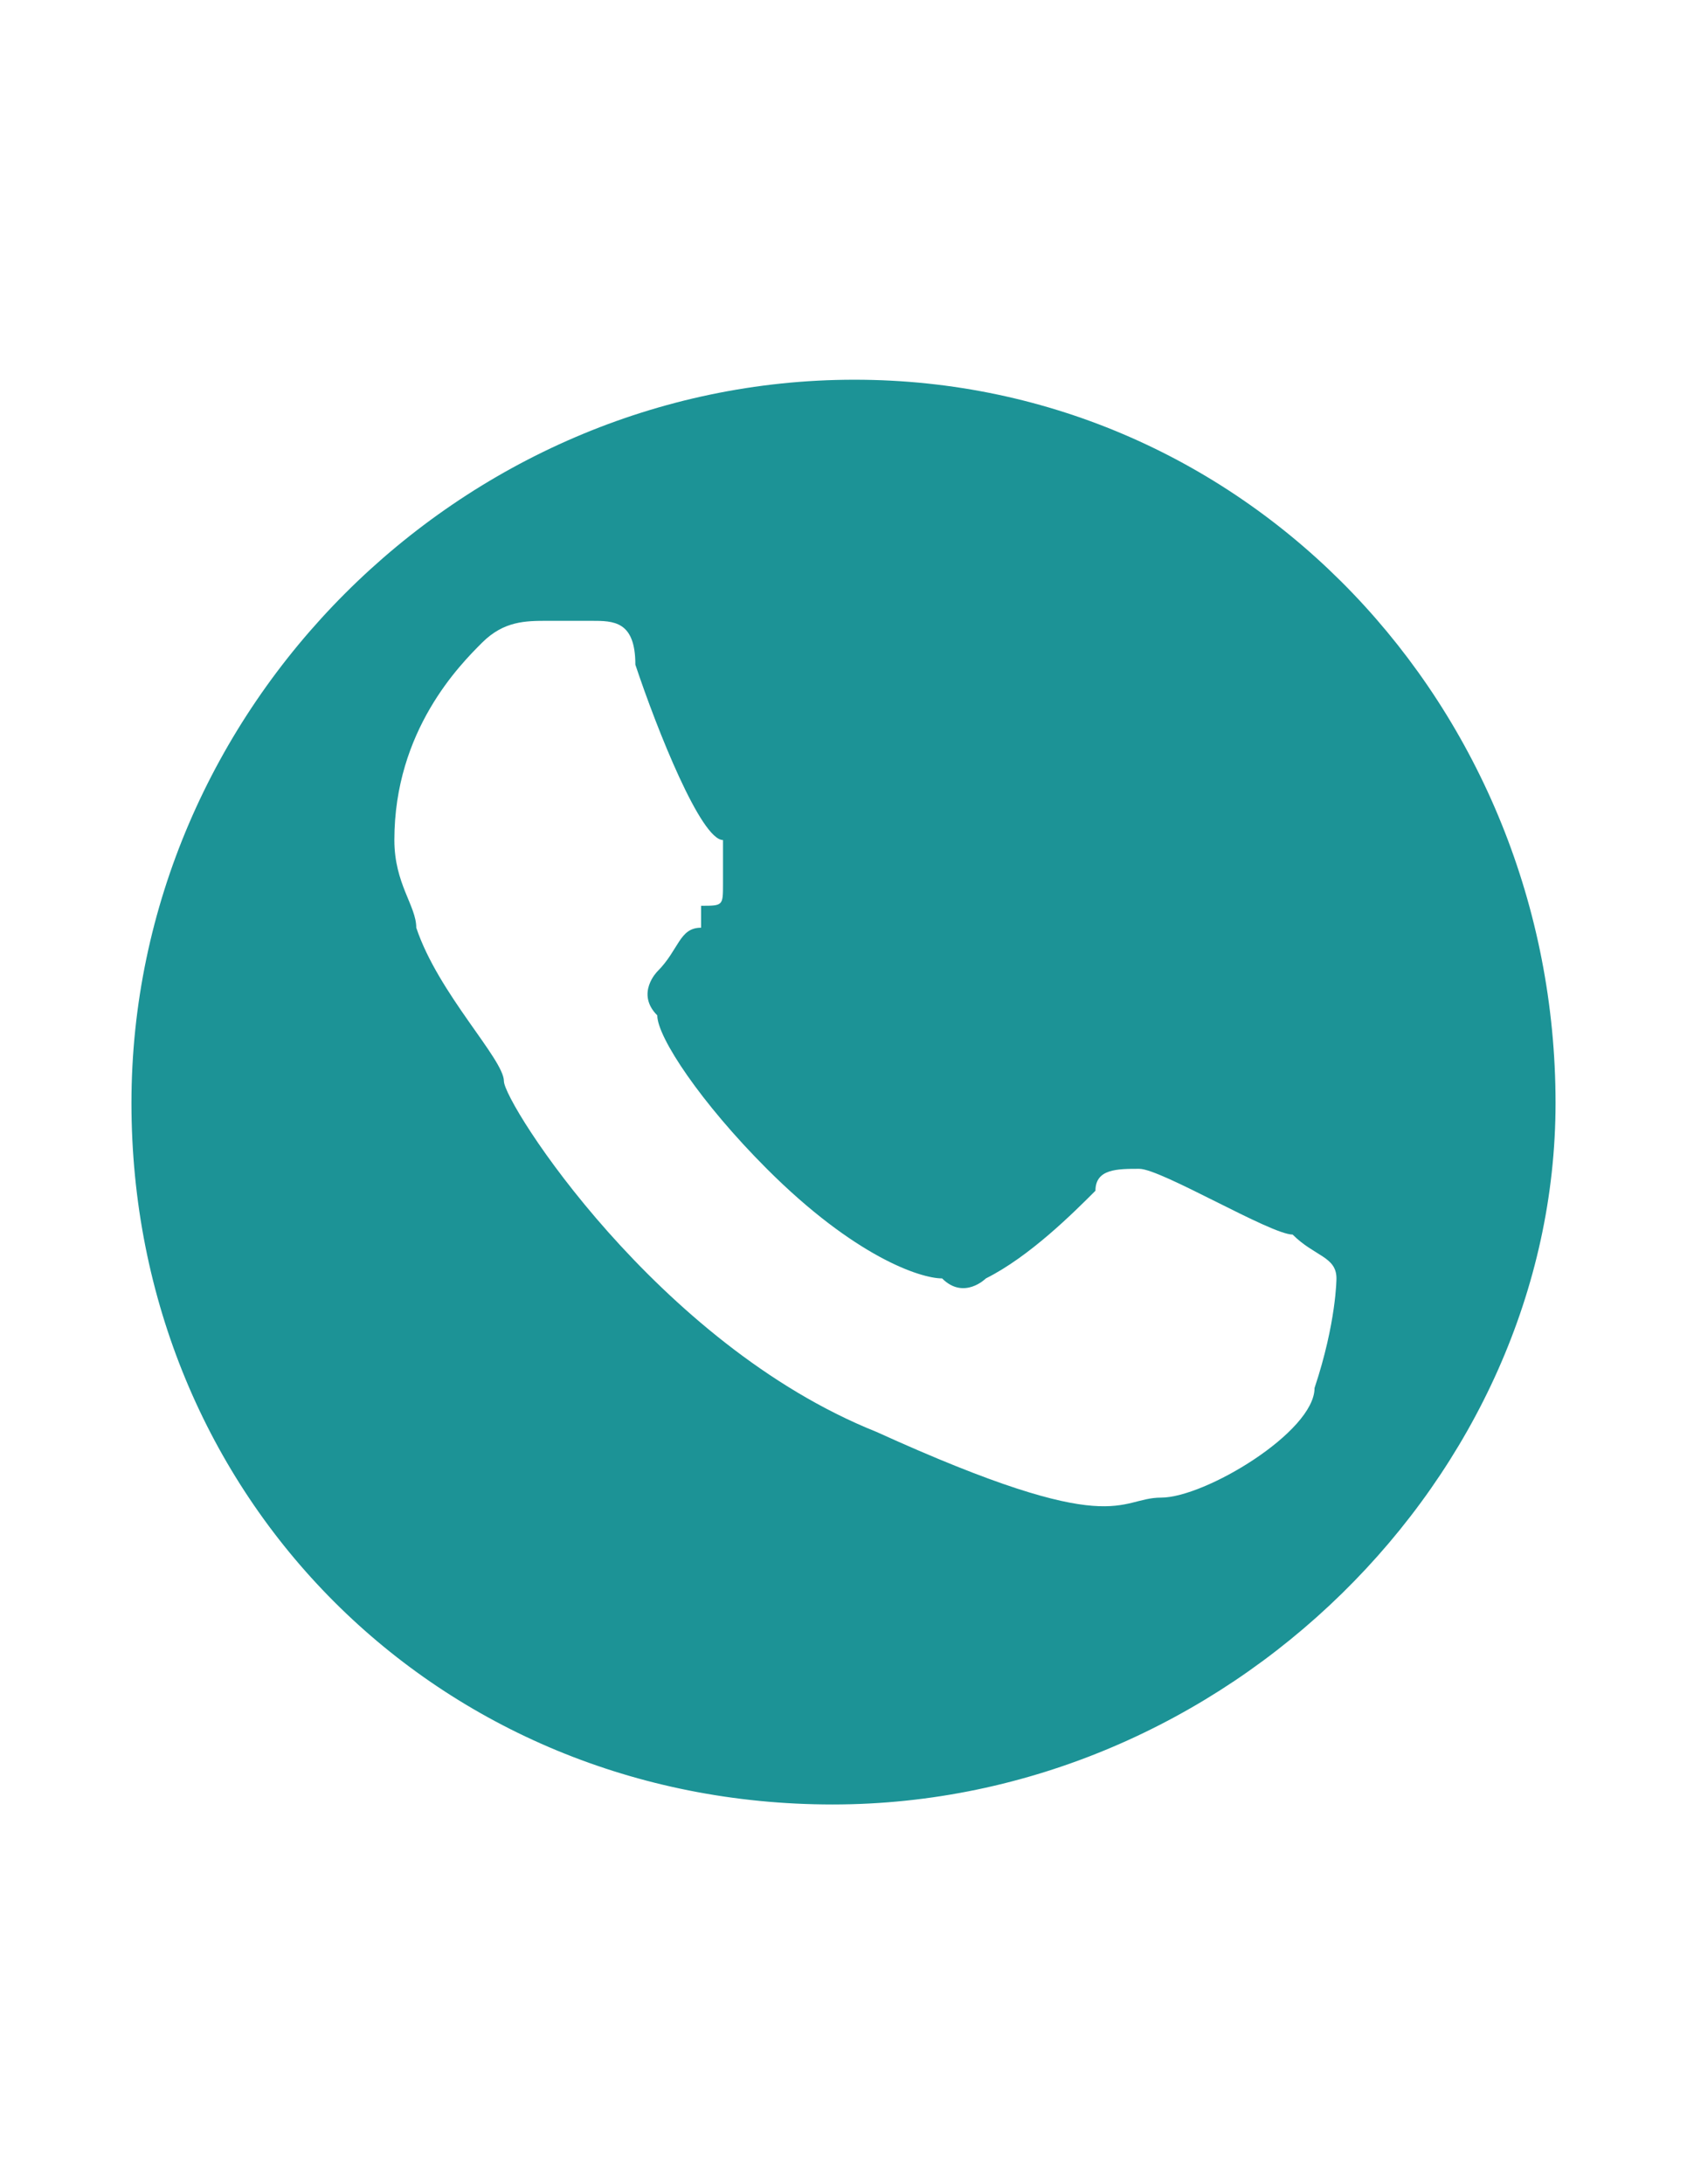
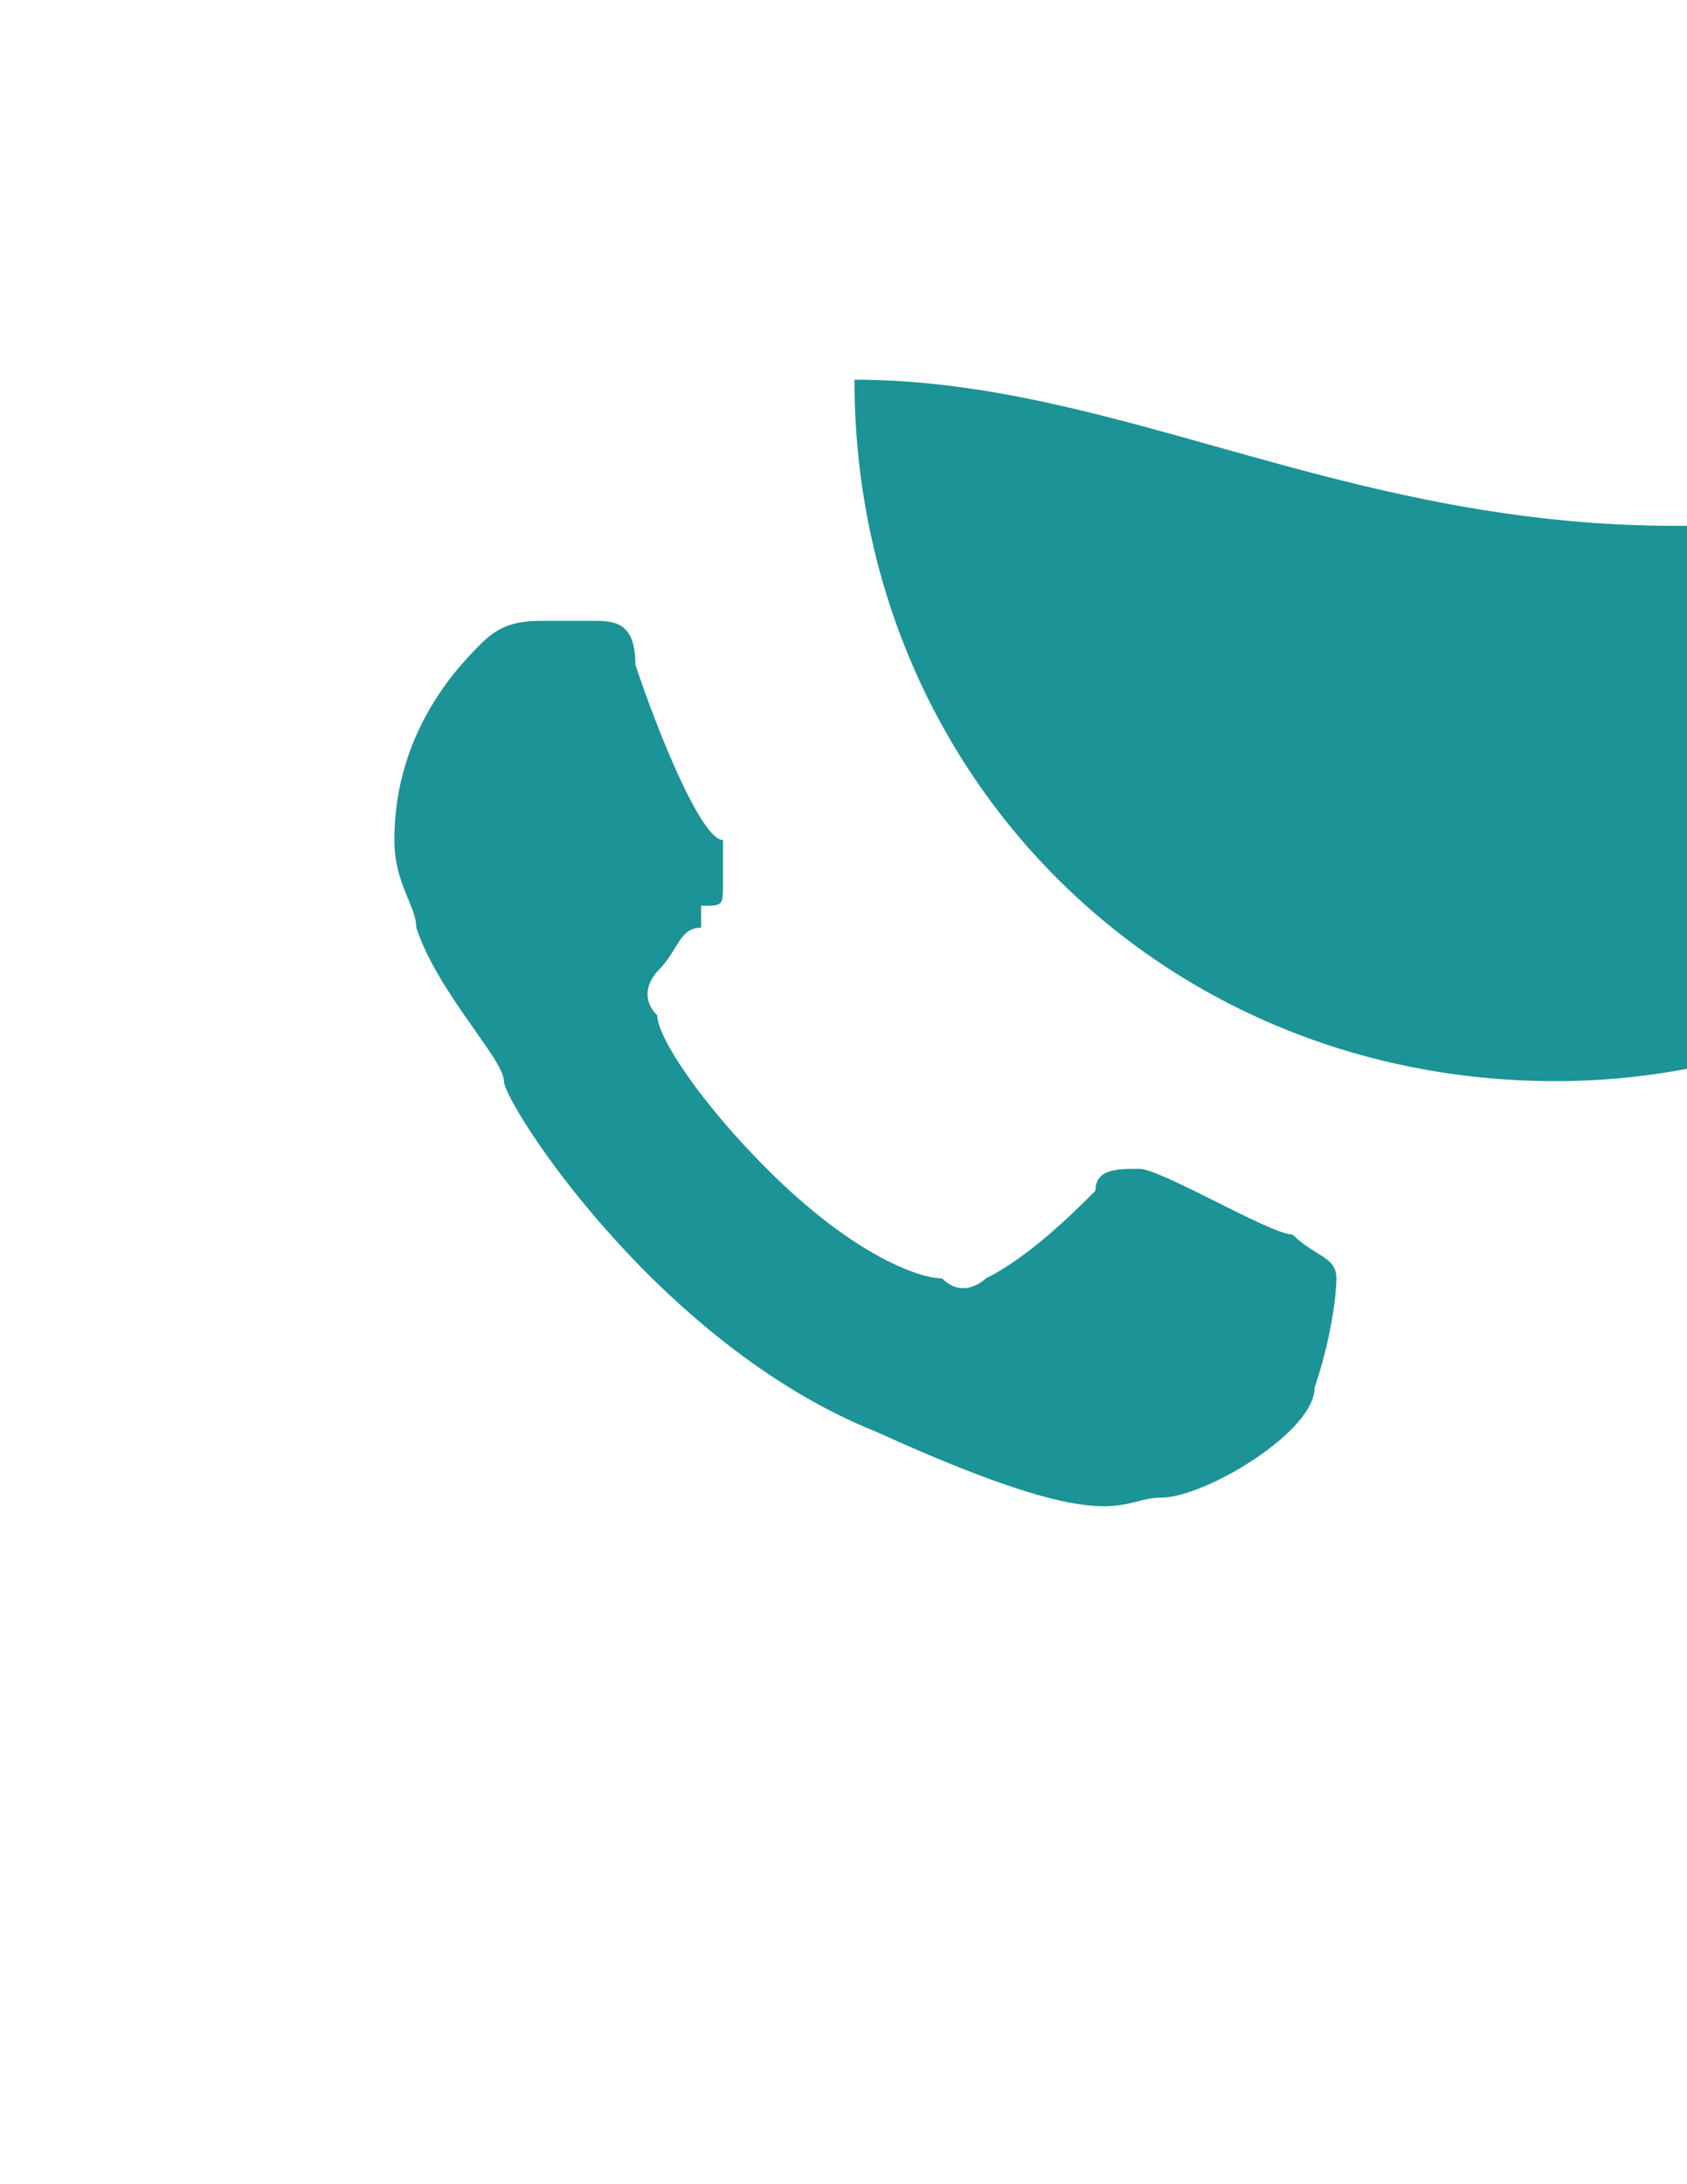
<svg xmlns="http://www.w3.org/2000/svg" version="1.1" id="Layer_1" x="0px" y="0px" width="612px" height="792px" viewBox="0 0 612 792" enable-background="new 0 0 612 792" xml:space="preserve">
-   <path fill="#1C9396" d="M309.974,137.688c-143.064,0-262.285,119.221-262.285,262.286c0,143.064,111.272,254.337,254.337,254.337  c143.065,0,262.286-119.221,262.286-254.337C564.312,256.909,453.038,137.688,309.974,137.688z M476.883,503.299  c0,15.896-39.74,39.74-55.637,39.74c-15.896,0-15.896,15.896-103.324-23.845c-79.48-31.792-135.117-119.22-135.117-127.168  c0-7.948-23.844-31.792-31.792-55.636c0-7.948-7.948-15.896-7.948-31.792c0-39.741,23.845-63.585,31.792-71.533  c7.948-7.948,15.896-7.948,23.845-7.948s7.948,0,15.896,0c7.948,0,15.896,0,15.896,15.896c7.948,23.844,23.845,63.585,31.792,63.585  c0,7.948,0,7.948,0,15.896c0,7.948,0,7.948-7.947,7.948c0,0,0,0,0,7.948c-7.948,0-7.948,7.948-15.896,15.896  c0,0-7.948,7.948,0,15.896c0,7.948,15.896,31.793,39.74,55.637c31.792,31.792,55.636,39.74,63.584,39.74  c7.948,7.948,15.896,0,15.896,0c15.896-7.948,31.792-23.845,39.74-31.792c0-7.948,7.948-7.948,15.896-7.948  c7.948,0,47.688,23.844,55.637,23.844c7.948,7.948,15.896,7.948,15.896,15.896C484.831,463.559,484.831,479.454,476.883,503.299z" />
+   <path fill="#1C9396" d="M309.974,137.688c0,143.064,111.272,254.337,254.337,254.337  c143.065,0,262.286-119.221,262.286-254.337C564.312,256.909,453.038,137.688,309.974,137.688z M476.883,503.299  c0,15.896-39.74,39.74-55.637,39.74c-15.896,0-15.896,15.896-103.324-23.845c-79.48-31.792-135.117-119.22-135.117-127.168  c0-7.948-23.844-31.792-31.792-55.636c0-7.948-7.948-15.896-7.948-31.792c0-39.741,23.845-63.585,31.792-71.533  c7.948-7.948,15.896-7.948,23.845-7.948s7.948,0,15.896,0c7.948,0,15.896,0,15.896,15.896c7.948,23.844,23.845,63.585,31.792,63.585  c0,7.948,0,7.948,0,15.896c0,7.948,0,7.948-7.947,7.948c0,0,0,0,0,7.948c-7.948,0-7.948,7.948-15.896,15.896  c0,0-7.948,7.948,0,15.896c0,7.948,15.896,31.793,39.74,55.637c31.792,31.792,55.636,39.74,63.584,39.74  c7.948,7.948,15.896,0,15.896,0c15.896-7.948,31.792-23.845,39.74-31.792c0-7.948,7.948-7.948,15.896-7.948  c7.948,0,47.688,23.844,55.637,23.844c7.948,7.948,15.896,7.948,15.896,15.896C484.831,463.559,484.831,479.454,476.883,503.299z" />
</svg>